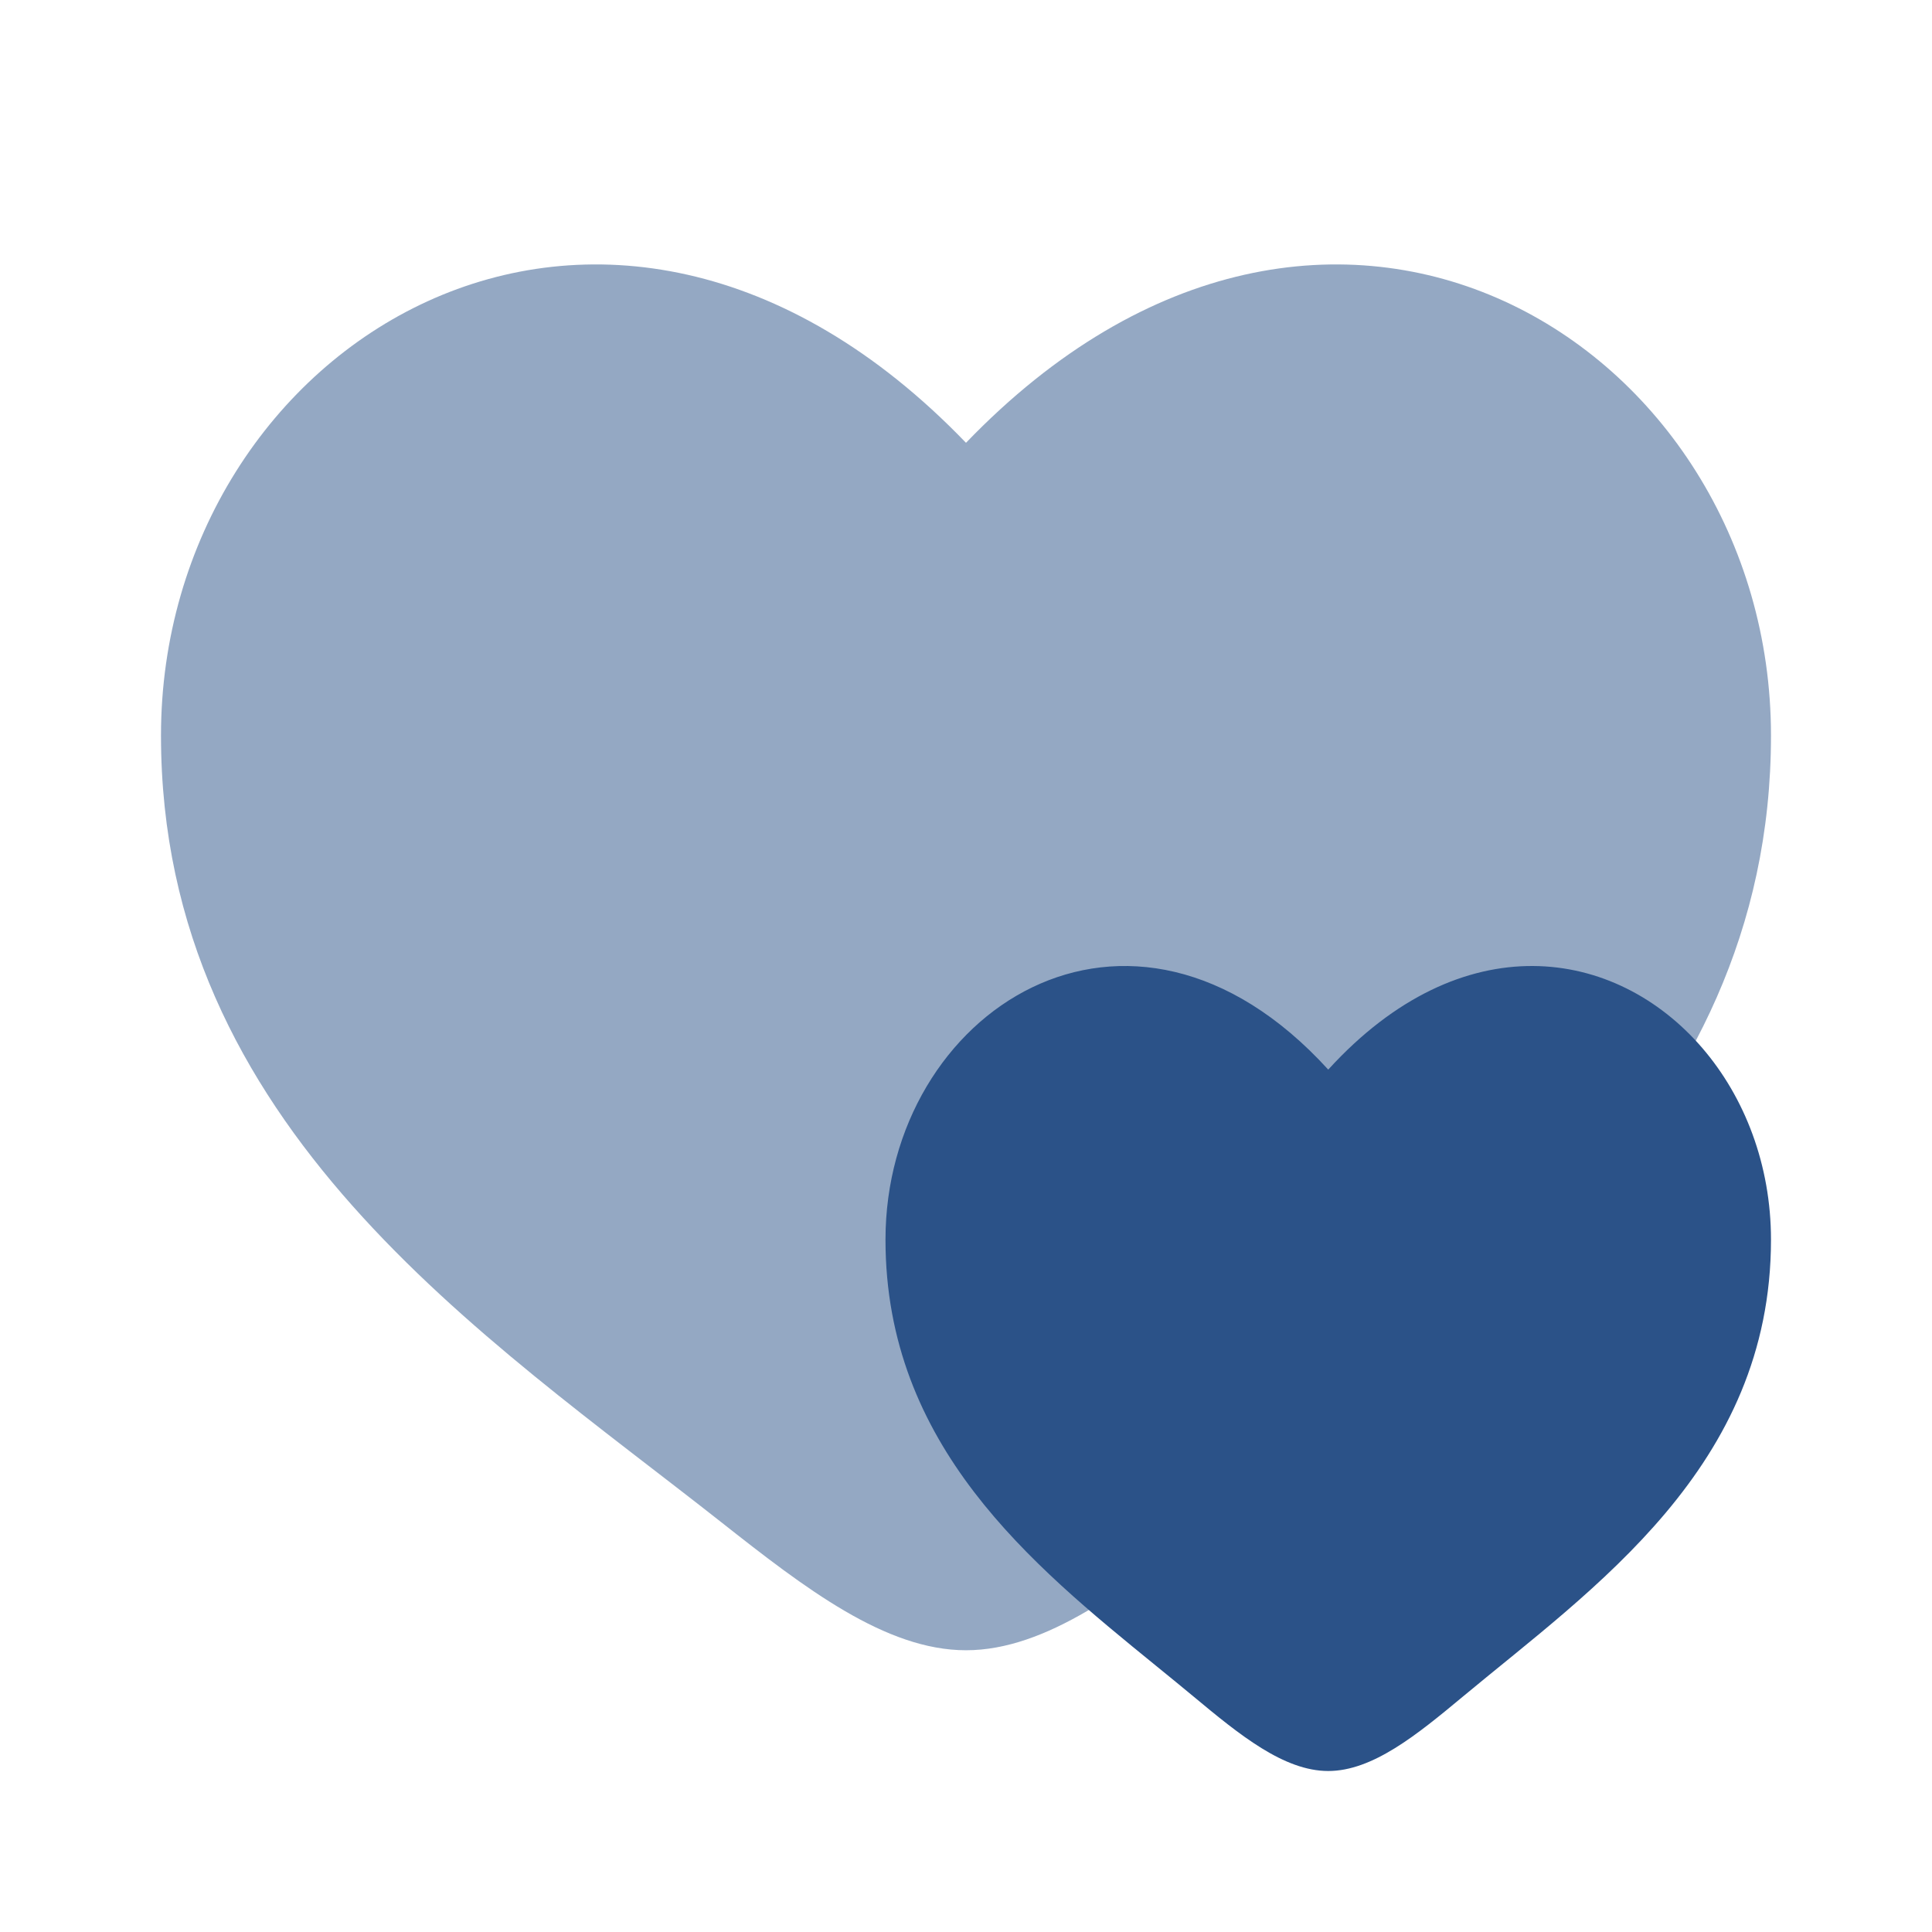
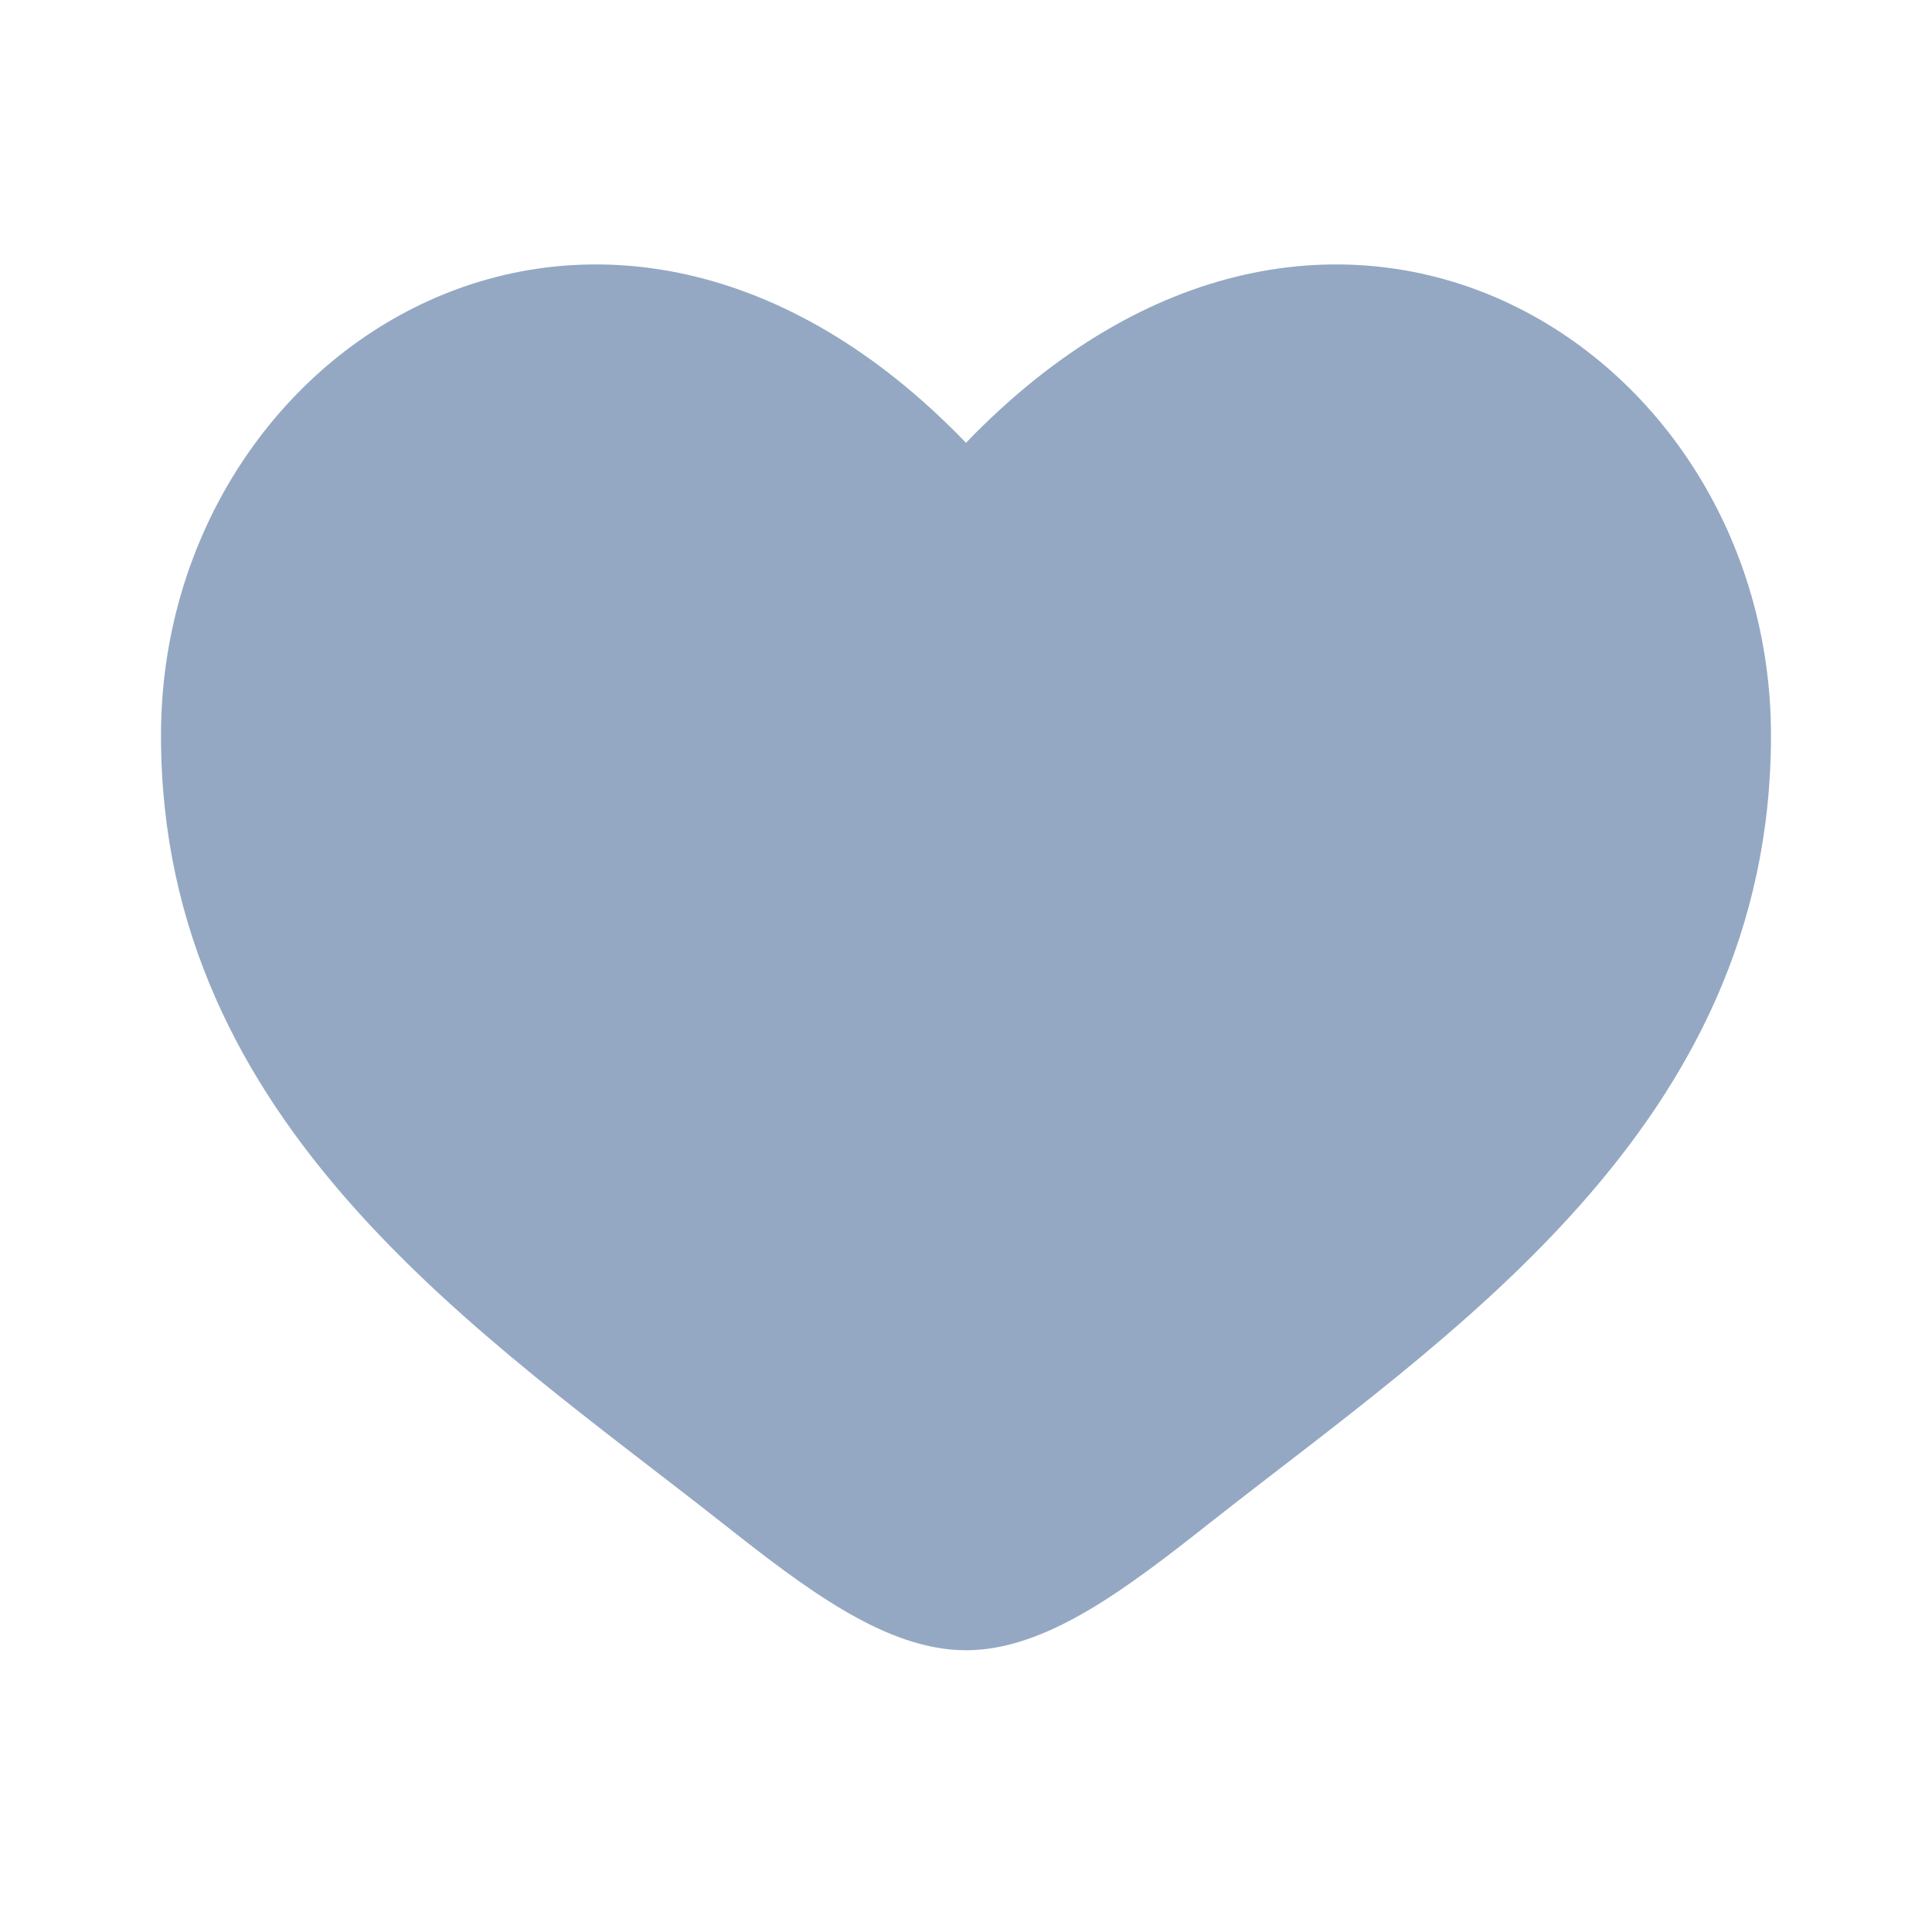
<svg xmlns="http://www.w3.org/2000/svg" width="256" height="256" viewBox="0 0 256 256" fill="none">
  <path opacity="0.5" d="M21.332 97.462C21.332 149.333 64.206 176.975 95.591 201.716C106.665 210.447 117.332 218.667 127.999 218.667C138.665 218.667 149.332 210.447 160.407 201.716C191.792 176.975 234.665 149.333 234.665 97.462C234.665 45.591 175.997 8.805 127.999 58.673C80 8.805 21.332 45.591 21.332 97.462Z" fill="#2B5288" />
-   <path d="M175.999 141.729C149.6 112.761 117.332 134.129 117.332 164.262C117.332 191.555 136.681 207.3 153.155 220.706L153.618 221.083C155.171 222.346 156.695 223.59 158.175 224.82C164.265 229.891 170.132 234.667 175.999 234.667C181.865 234.667 187.732 229.891 193.823 224.82C211.085 210.449 234.665 194.393 234.665 164.262C234.665 154.363 231.183 145.409 225.571 138.877C214.098 125.522 193.726 122.278 175.999 141.729Z" fill="#2B5288" />
</svg>